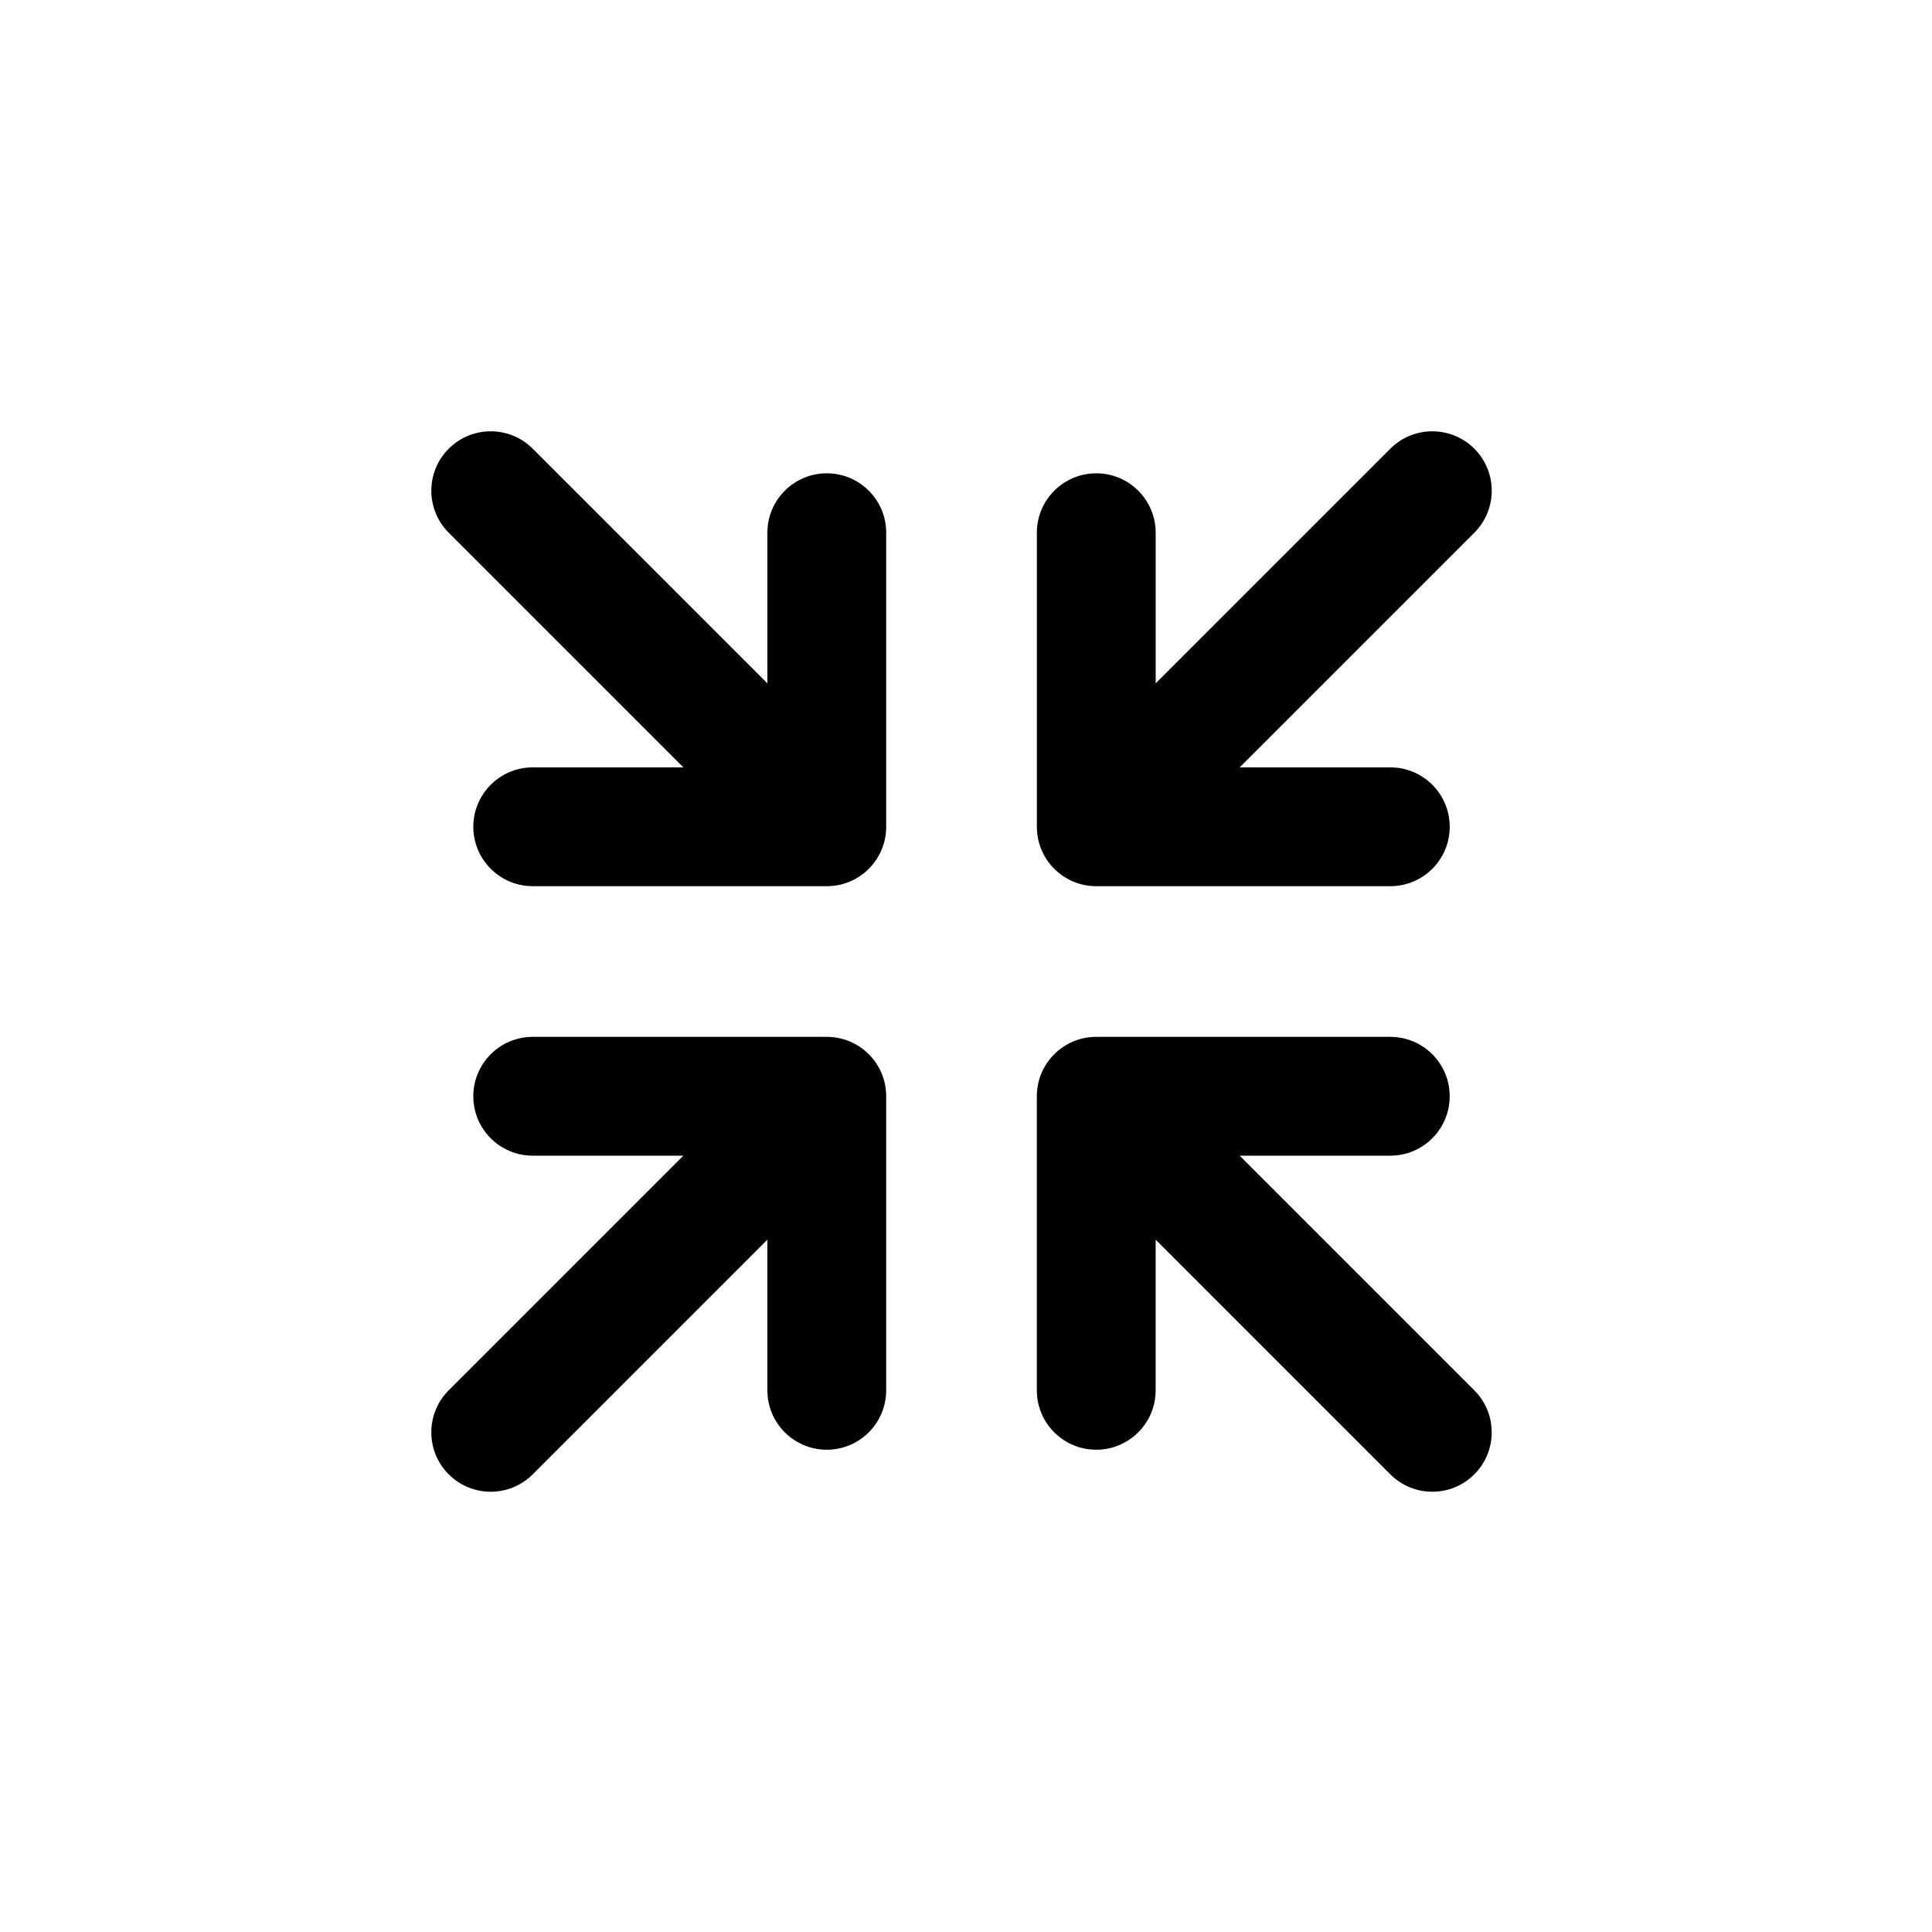
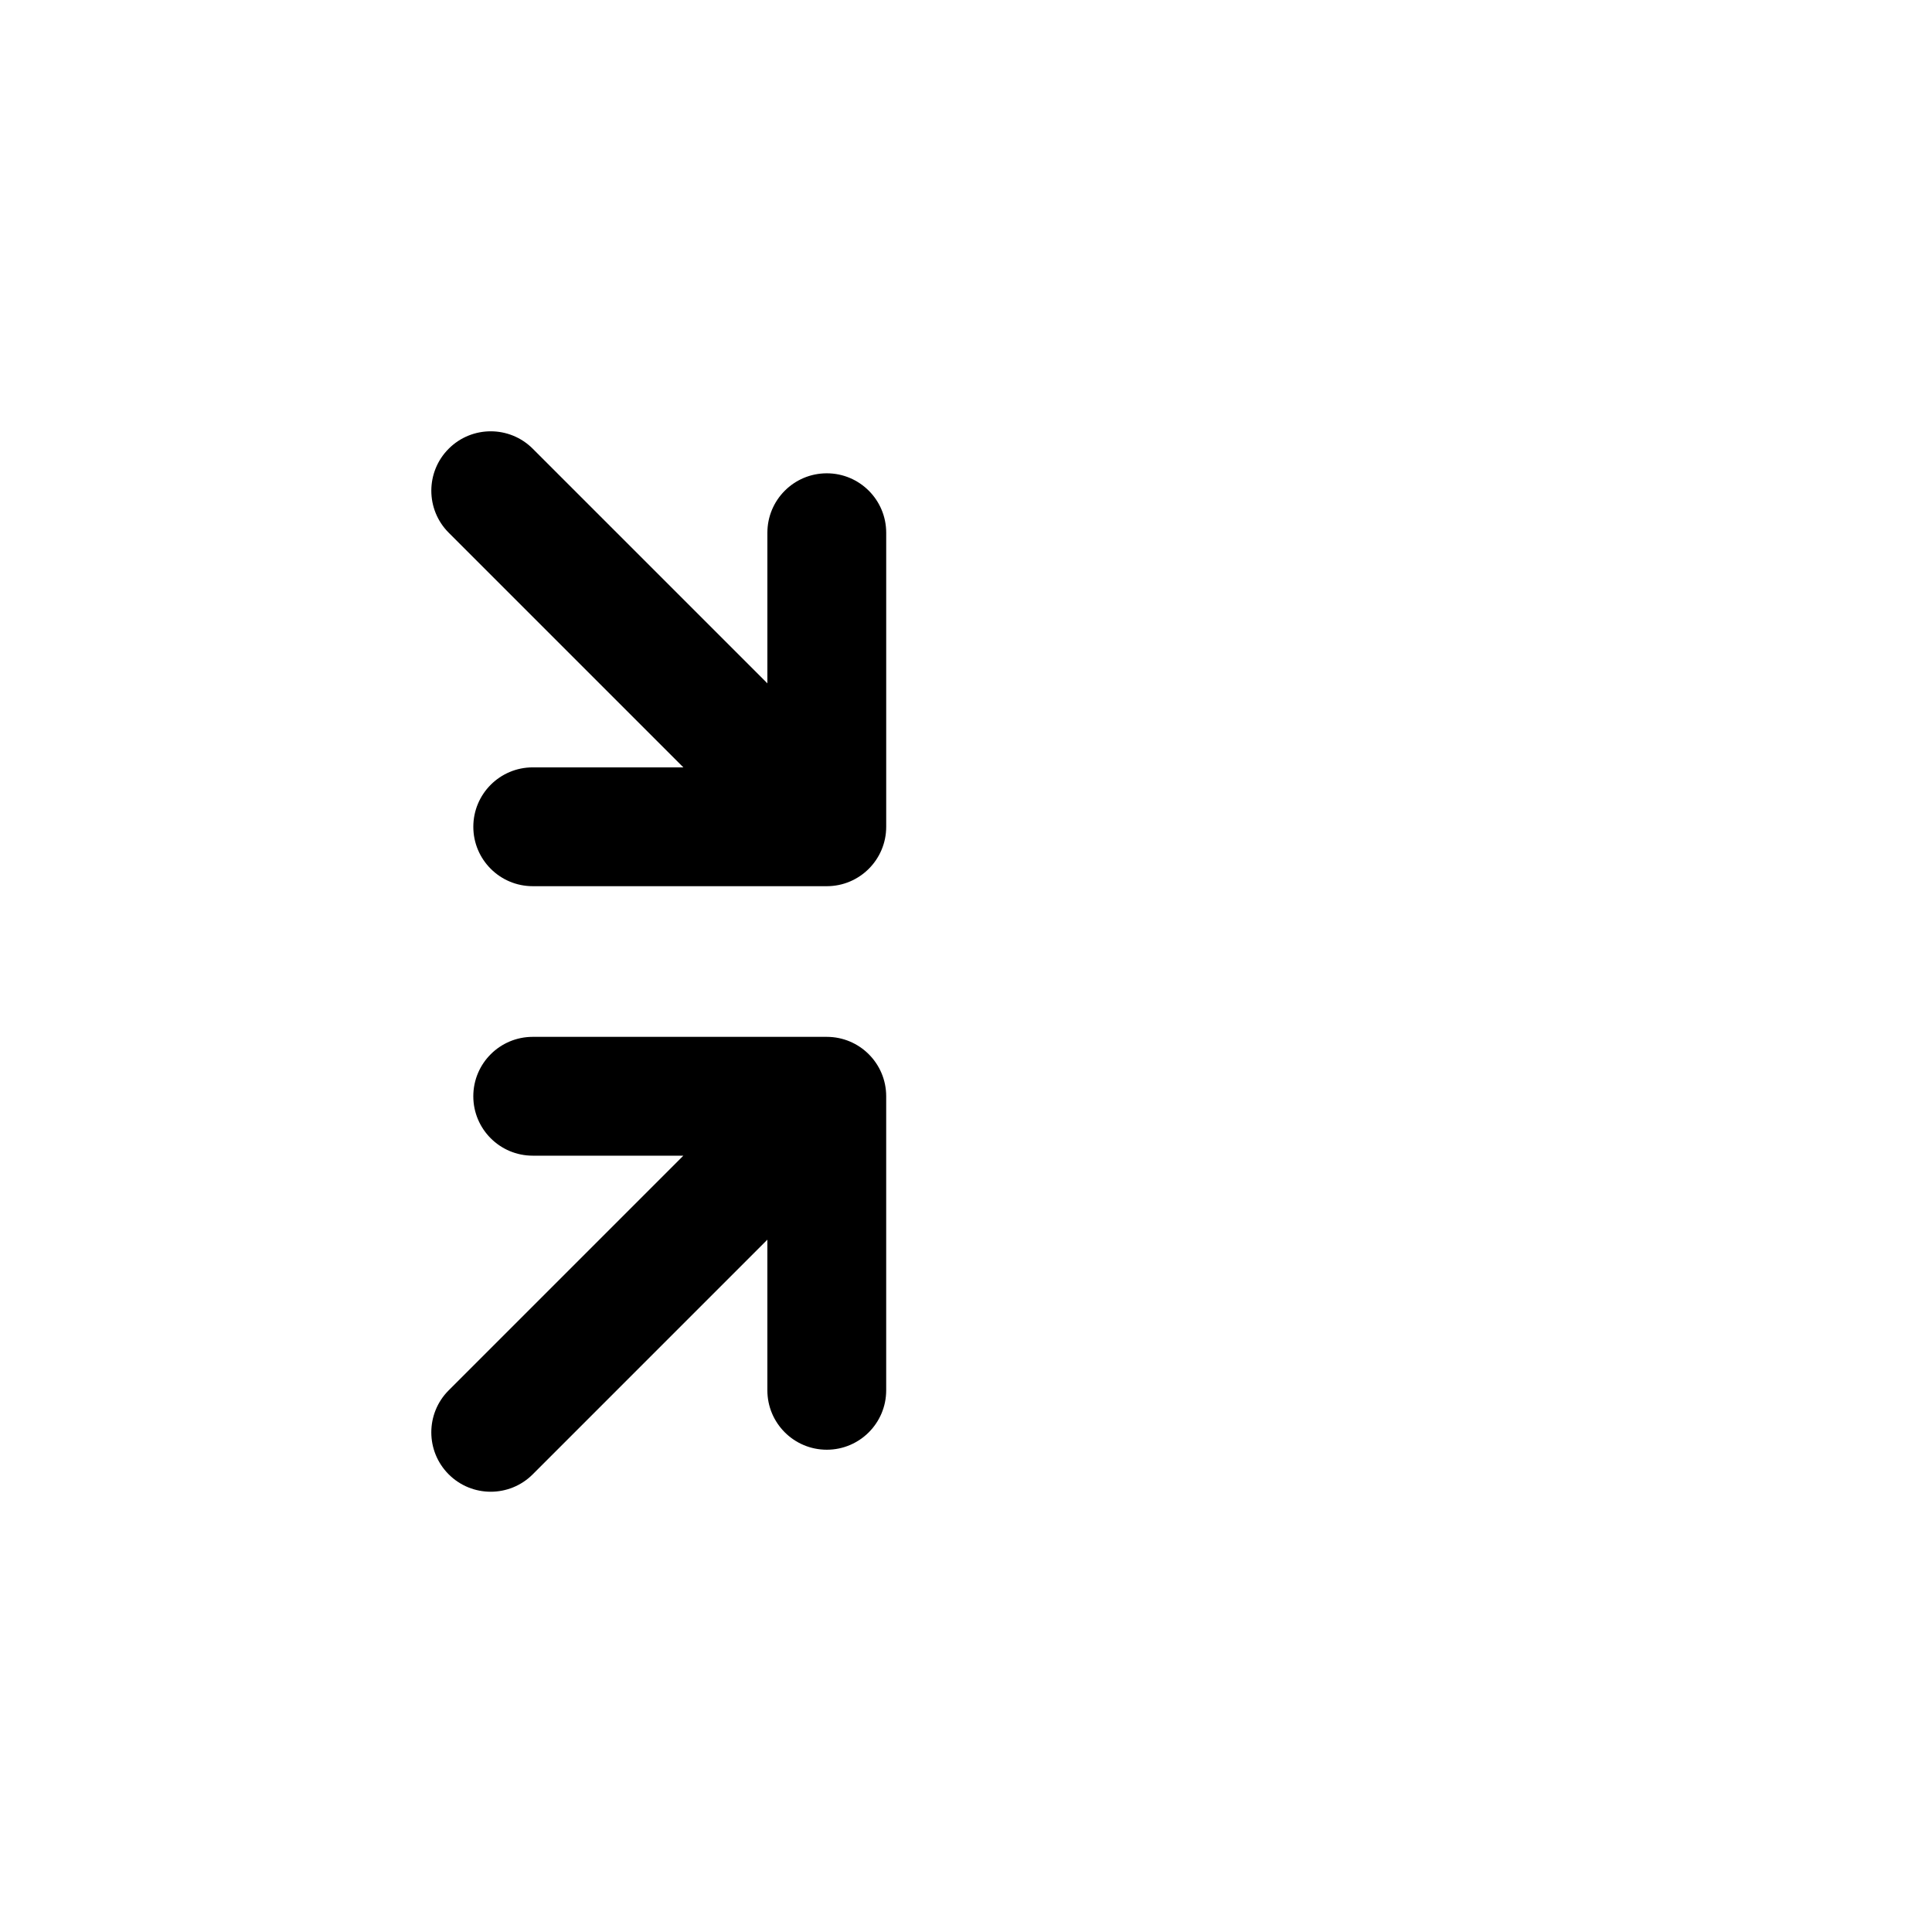
<svg xmlns="http://www.w3.org/2000/svg" fill="#000000" width="800px" height="800px" version="1.1" viewBox="144 144 512 512">
  <g fill-rule="evenodd">
-     <path d="m434.52 378.85c-8.695 0-15.742-7.051-15.742-15.742v-77.93c0-8.695 7.047-15.746 15.742-15.746s15.746 7.051 15.746 15.746v39.918l62.184-62.184c6.148-6.148 16.117-6.148 22.266 0 6.148 6.148 6.148 16.117 0 22.266l-62.188 62.184h39.922c8.695 0 15.742 7.051 15.742 15.746 0 8.691-7.047 15.742-15.742 15.742z" />
    <path d="m378.85 434.52c0-8.695-7.051-15.742-15.742-15.742h-77.93c-8.695 0-15.746 7.047-15.746 15.742s7.051 15.746 15.746 15.746h39.918l-62.184 62.184c-6.148 6.148-6.148 16.117 0 22.266 6.148 6.148 16.117 6.148 22.266 0l62.184-62.188v39.922c0 8.695 7.051 15.742 15.746 15.742 8.691 0 15.742-7.047 15.742-15.742z" />
-     <path d="m418.77 434.52c0-8.695 7.047-15.742 15.742-15.742h77.93c8.695 0 15.742 7.047 15.742 15.742s-7.047 15.746-15.742 15.746h-39.922l62.188 62.184c6.148 6.148 6.148 16.117 0 22.266-6.148 6.148-16.117 6.148-22.266 0l-62.184-62.188v39.922c0 8.695-7.051 15.742-15.746 15.742s-15.742-7.047-15.742-15.742z" />
    <path d="m363.11 378.85c8.691 0 15.742-7.047 15.742-15.742v-77.93c0-8.695-7.051-15.746-15.742-15.746-8.695 0-15.746 7.051-15.746 15.746v39.918l-62.184-62.184c-6.148-6.148-16.117-6.148-22.266 0-6.148 6.148-6.148 16.117 0 22.266l62.184 62.184h-39.918c-8.695 0-15.746 7.051-15.746 15.746s7.051 15.742 15.746 15.742z" />
  </g>
</svg>